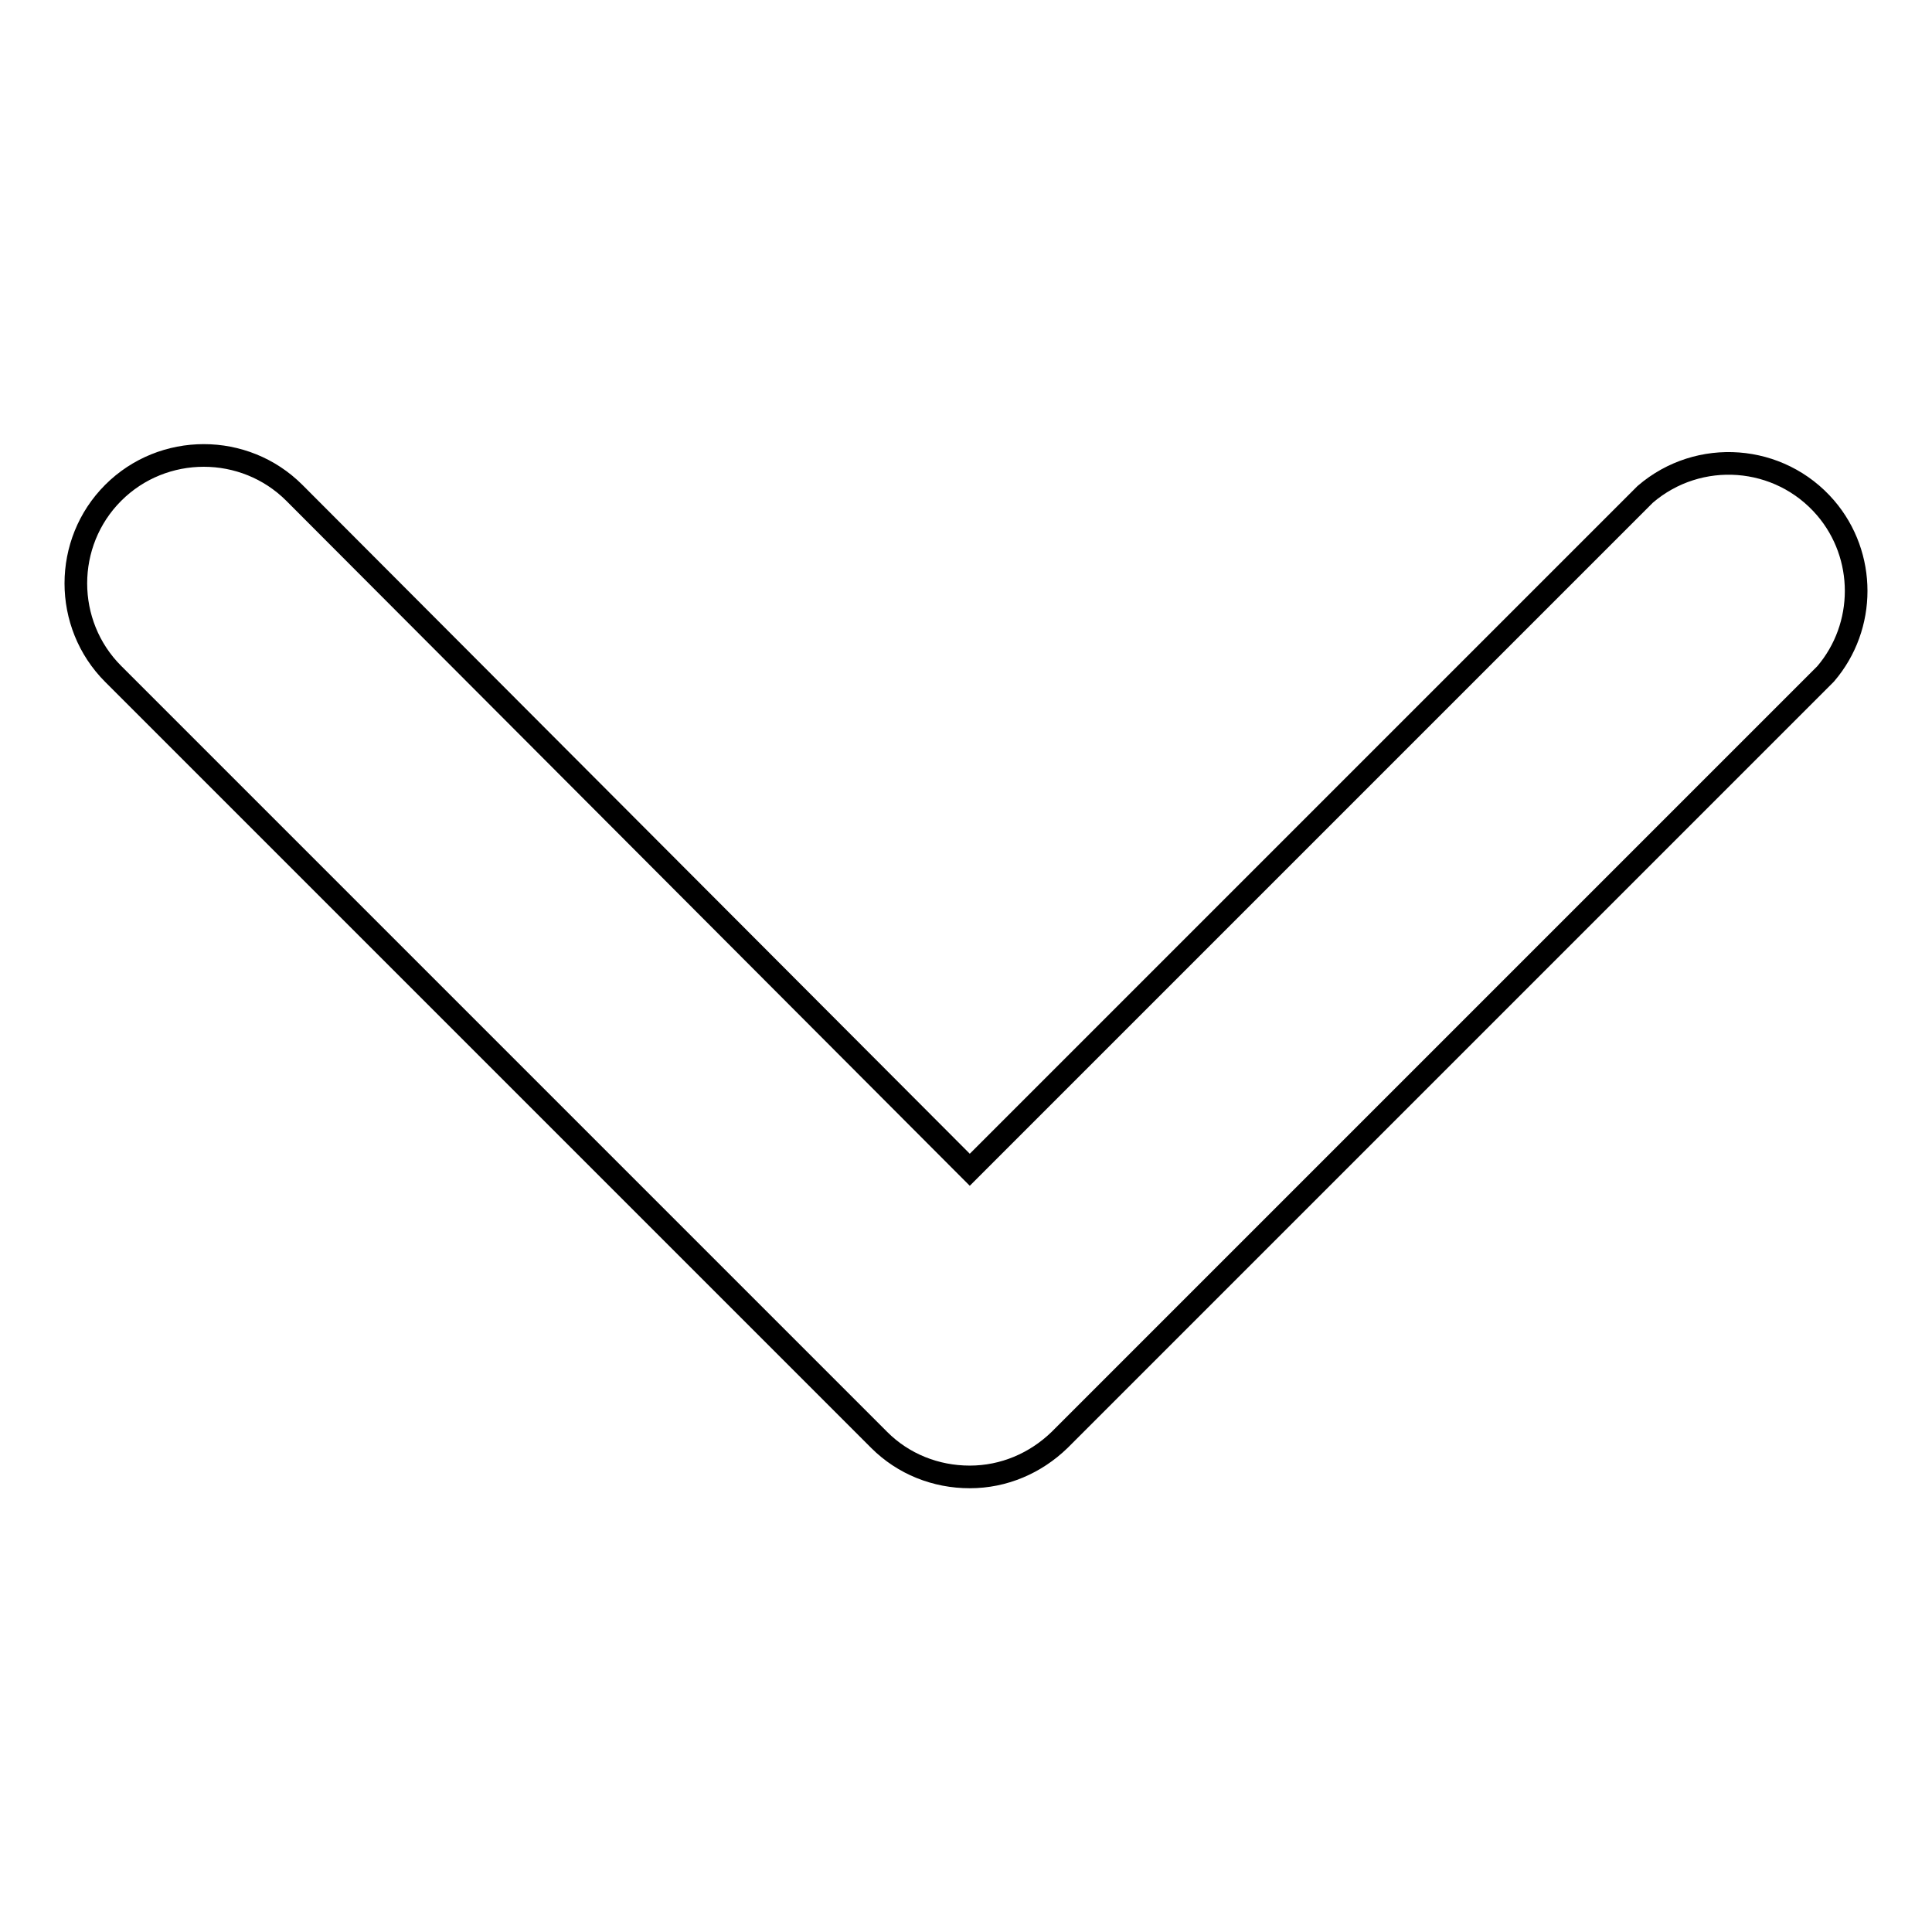
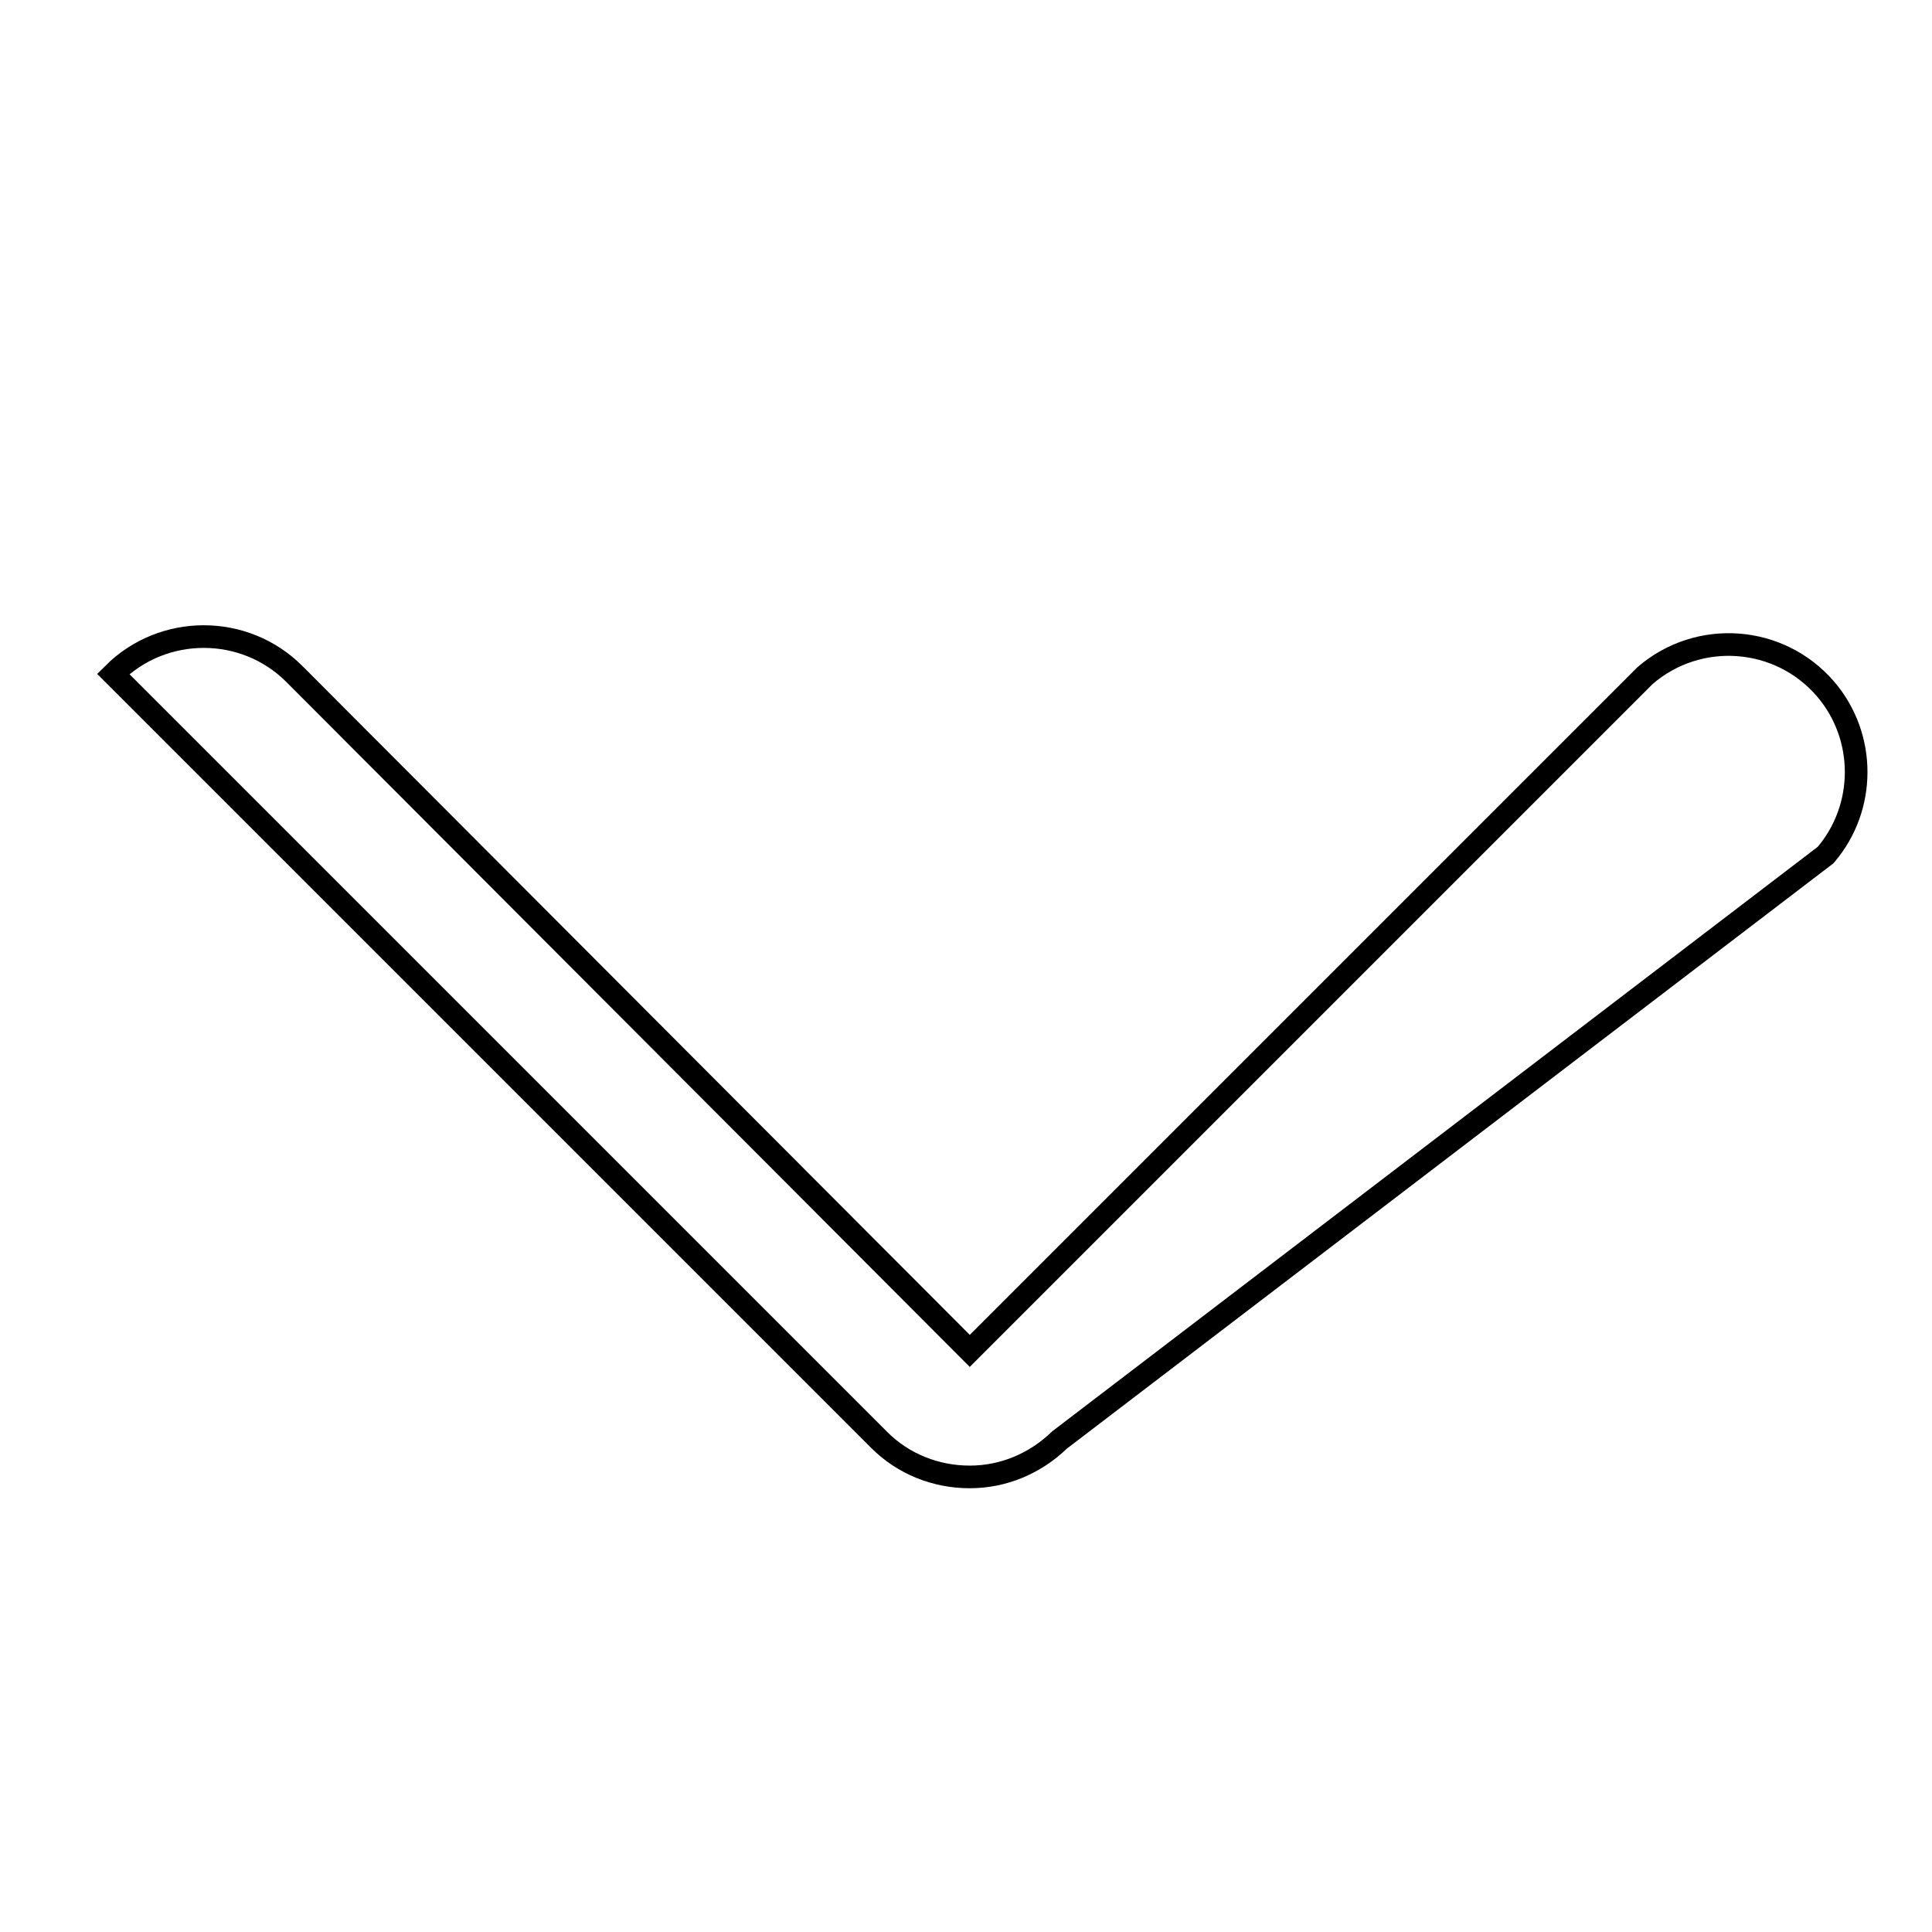
<svg xmlns="http://www.w3.org/2000/svg" version="1.1" x="0px" y="0px" viewBox="0 0 256 256" enable-background="new 0 0 256 256" xml:space="preserve">
  <g>
-     <path stroke-width="3" fill-opacity="0" stroke="#000000" d="M128.5,195.7c-4.5,0-8.8-1.7-12-4.9L15,89.3c-6.6-6.6-6.6-17.4,0-24c6.6-6.6,17.4-6.6,24,0l89.5,89.7 l89.5-89.5c7.1-6.1,17.8-5.3,23.9,1.8c5.4,6.3,5.4,15.7,0,22L140.4,190.8C137.2,193.9,133,195.7,128.5,195.7z" />
+     <path stroke-width="3" fill-opacity="0" stroke="#000000" d="M128.5,195.7c-4.5,0-8.8-1.7-12-4.9L15,89.3c6.6-6.6,17.4-6.6,24,0l89.5,89.7 l89.5-89.5c7.1-6.1,17.8-5.3,23.9,1.8c5.4,6.3,5.4,15.7,0,22L140.4,190.8C137.2,193.9,133,195.7,128.5,195.7z" />
  </g>
</svg>